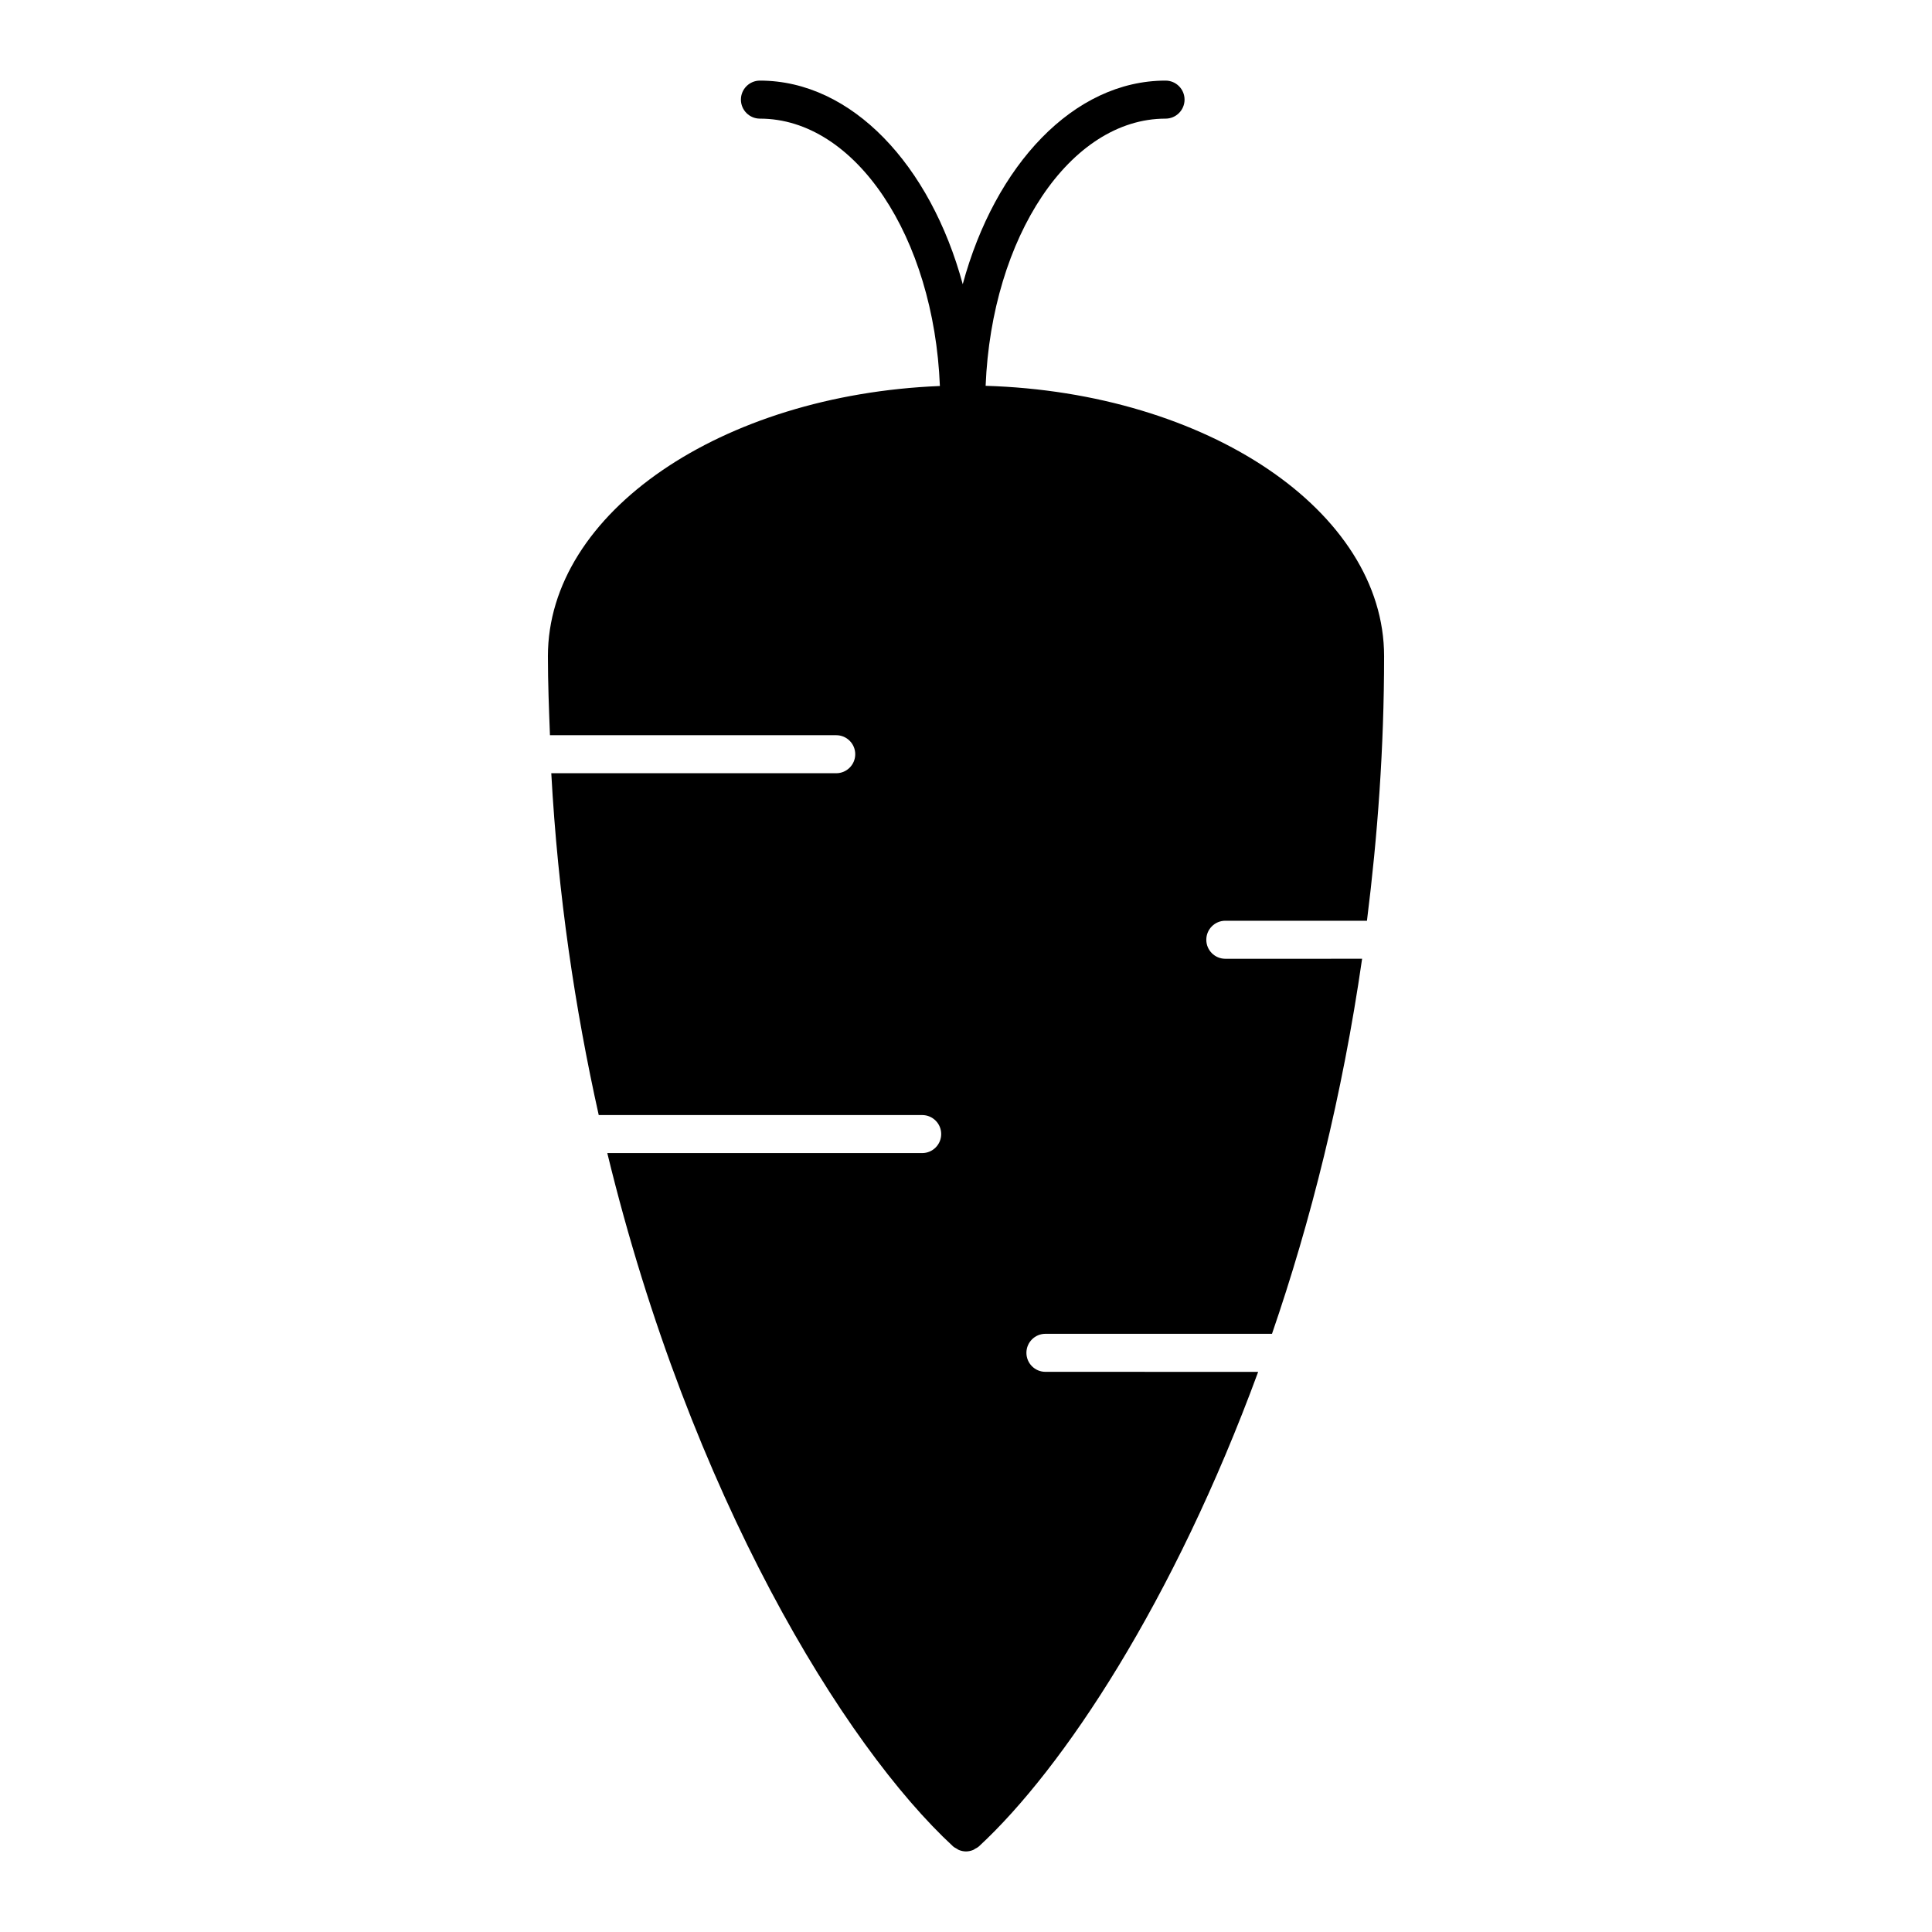
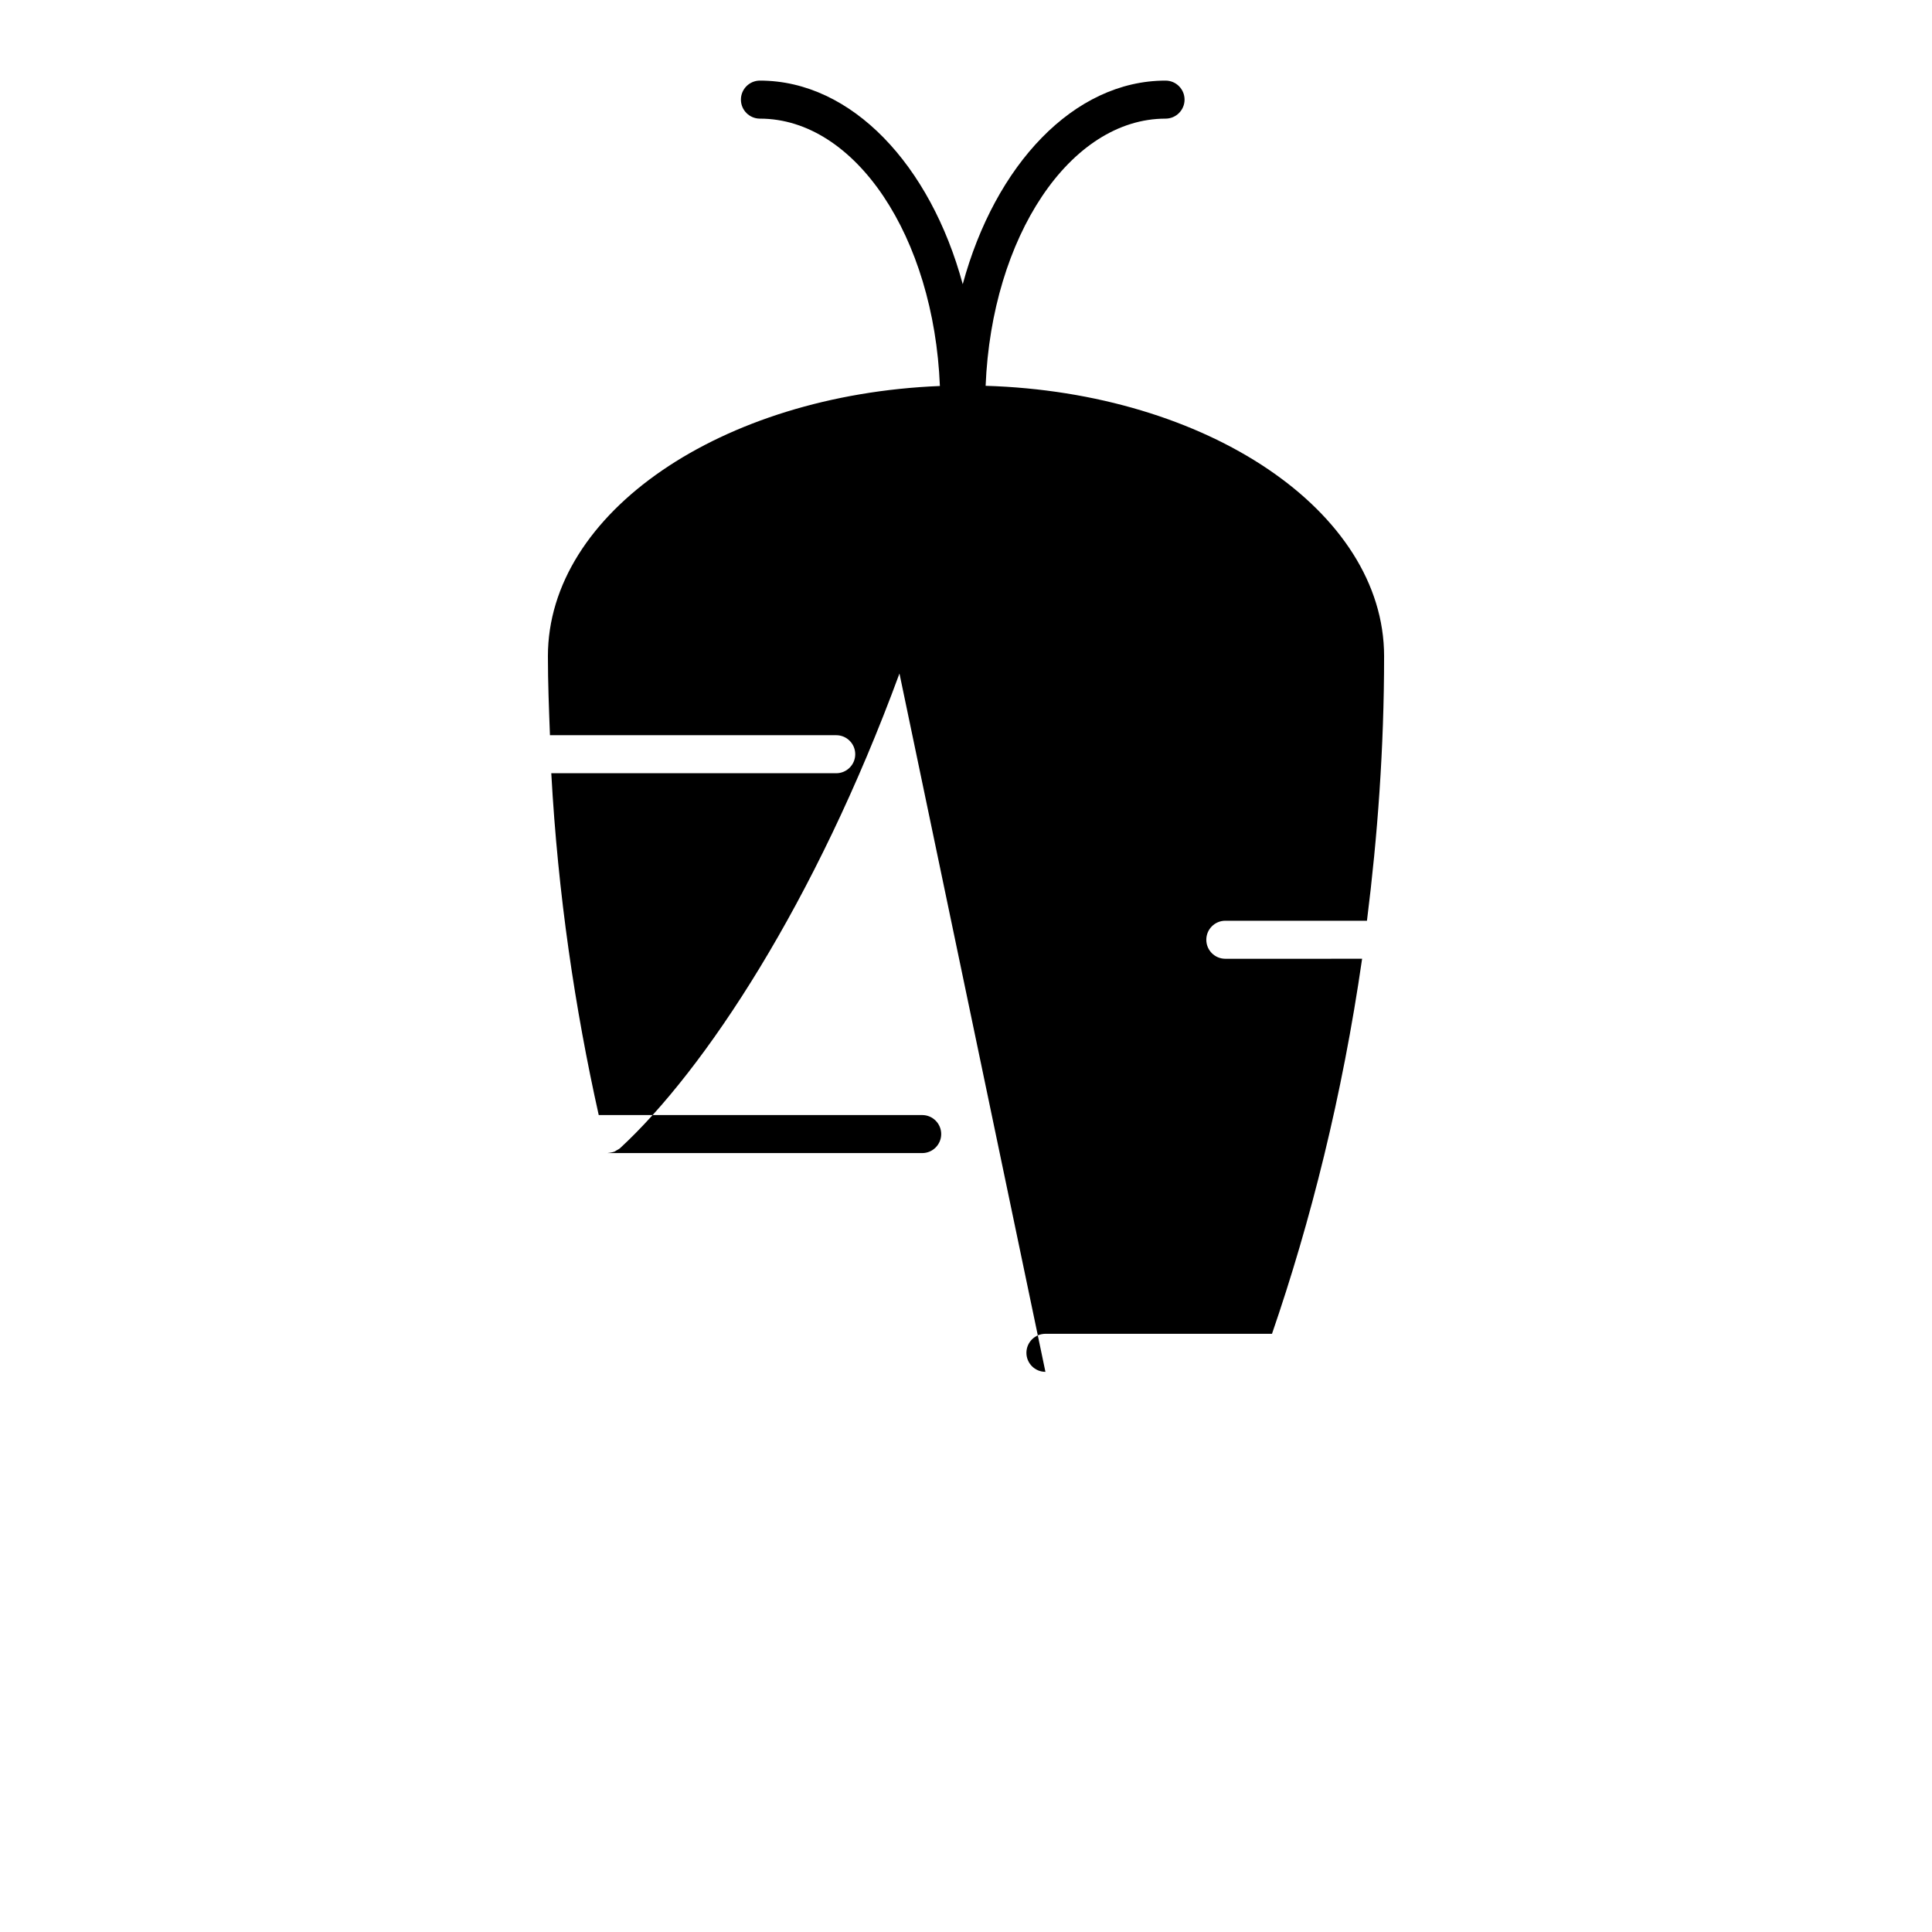
<svg xmlns="http://www.w3.org/2000/svg" fill="#000000" width="800px" height="800px" version="1.1" viewBox="144 144 512 512">
-   <path d="m421.05 507.55c-2.781 0-5.039-2.258-5.039-5.039s2.258-5.039 5.039-5.039h60.043c10.219-29.684 18.641-63.078 23.879-99.391l-36.25 0.004c-2.781 0-5.039-2.258-5.039-5.039s2.258-5.039 5.039-5.039h37.535c2.812-22.398 4.543-45.727 4.543-70.102 0-38.473-46.926-69.898-105.6-71.66 1.594-39.457 22.348-70.805 47.68-70.805 2.781 0 5.039-2.258 5.039-5.039s-2.258-5.039-5.039-5.039c-24.355 0-45.191 22.391-53.746 53.957-8.555-31.578-29.391-53.957-53.746-53.957-2.781 0-5.039 2.258-5.039 5.039s2.258 5.039 5.039 5.039c25.352 0 46.109 31.379 47.691 70.855-57.867 2.336-103.88 33.512-103.88 71.613 0 7.082 0.281 14.008 0.543 20.93h75.863c2.781 0 5.039 2.258 5.039 5.039s-2.258 5.039-5.039 5.039h-75.512c1.773 32.195 6.297 62.453 12.574 90.586h85.719c2.781 0 5.039 2.258 5.039 5.039s-2.258 5.039-5.039 5.039h-83.449c22.059 90.867 62.723 157.02 91.633 183.73 0.293 0.273 0.645 0.422 0.988 0.625 0.191 0.102 0.344 0.25 0.543 0.332 0.605 0.242 1.25 0.383 1.895 0.383s1.281-0.141 1.895-0.383c0.203-0.082 0.352-0.23 0.543-0.332 0.344-0.203 0.695-0.344 0.988-0.625 22.328-20.625 51.629-64.891 74-125.75z" />
+   <path d="m421.05 507.55c-2.781 0-5.039-2.258-5.039-5.039s2.258-5.039 5.039-5.039h60.043c10.219-29.684 18.641-63.078 23.879-99.391l-36.25 0.004c-2.781 0-5.039-2.258-5.039-5.039s2.258-5.039 5.039-5.039h37.535c2.812-22.398 4.543-45.727 4.543-70.102 0-38.473-46.926-69.898-105.6-71.66 1.594-39.457 22.348-70.805 47.68-70.805 2.781 0 5.039-2.258 5.039-5.039s-2.258-5.039-5.039-5.039c-24.355 0-45.191 22.391-53.746 53.957-8.555-31.578-29.391-53.957-53.746-53.957-2.781 0-5.039 2.258-5.039 5.039s2.258 5.039 5.039 5.039c25.352 0 46.109 31.379 47.691 70.855-57.867 2.336-103.88 33.512-103.88 71.613 0 7.082 0.281 14.008 0.543 20.93h75.863c2.781 0 5.039 2.258 5.039 5.039s-2.258 5.039-5.039 5.039h-75.512c1.773 32.195 6.297 62.453 12.574 90.586h85.719c2.781 0 5.039 2.258 5.039 5.039s-2.258 5.039-5.039 5.039h-83.449s1.281-0.141 1.895-0.383c0.203-0.082 0.352-0.23 0.543-0.332 0.344-0.203 0.695-0.344 0.988-0.625 22.328-20.625 51.629-64.891 74-125.75z" />
</svg>